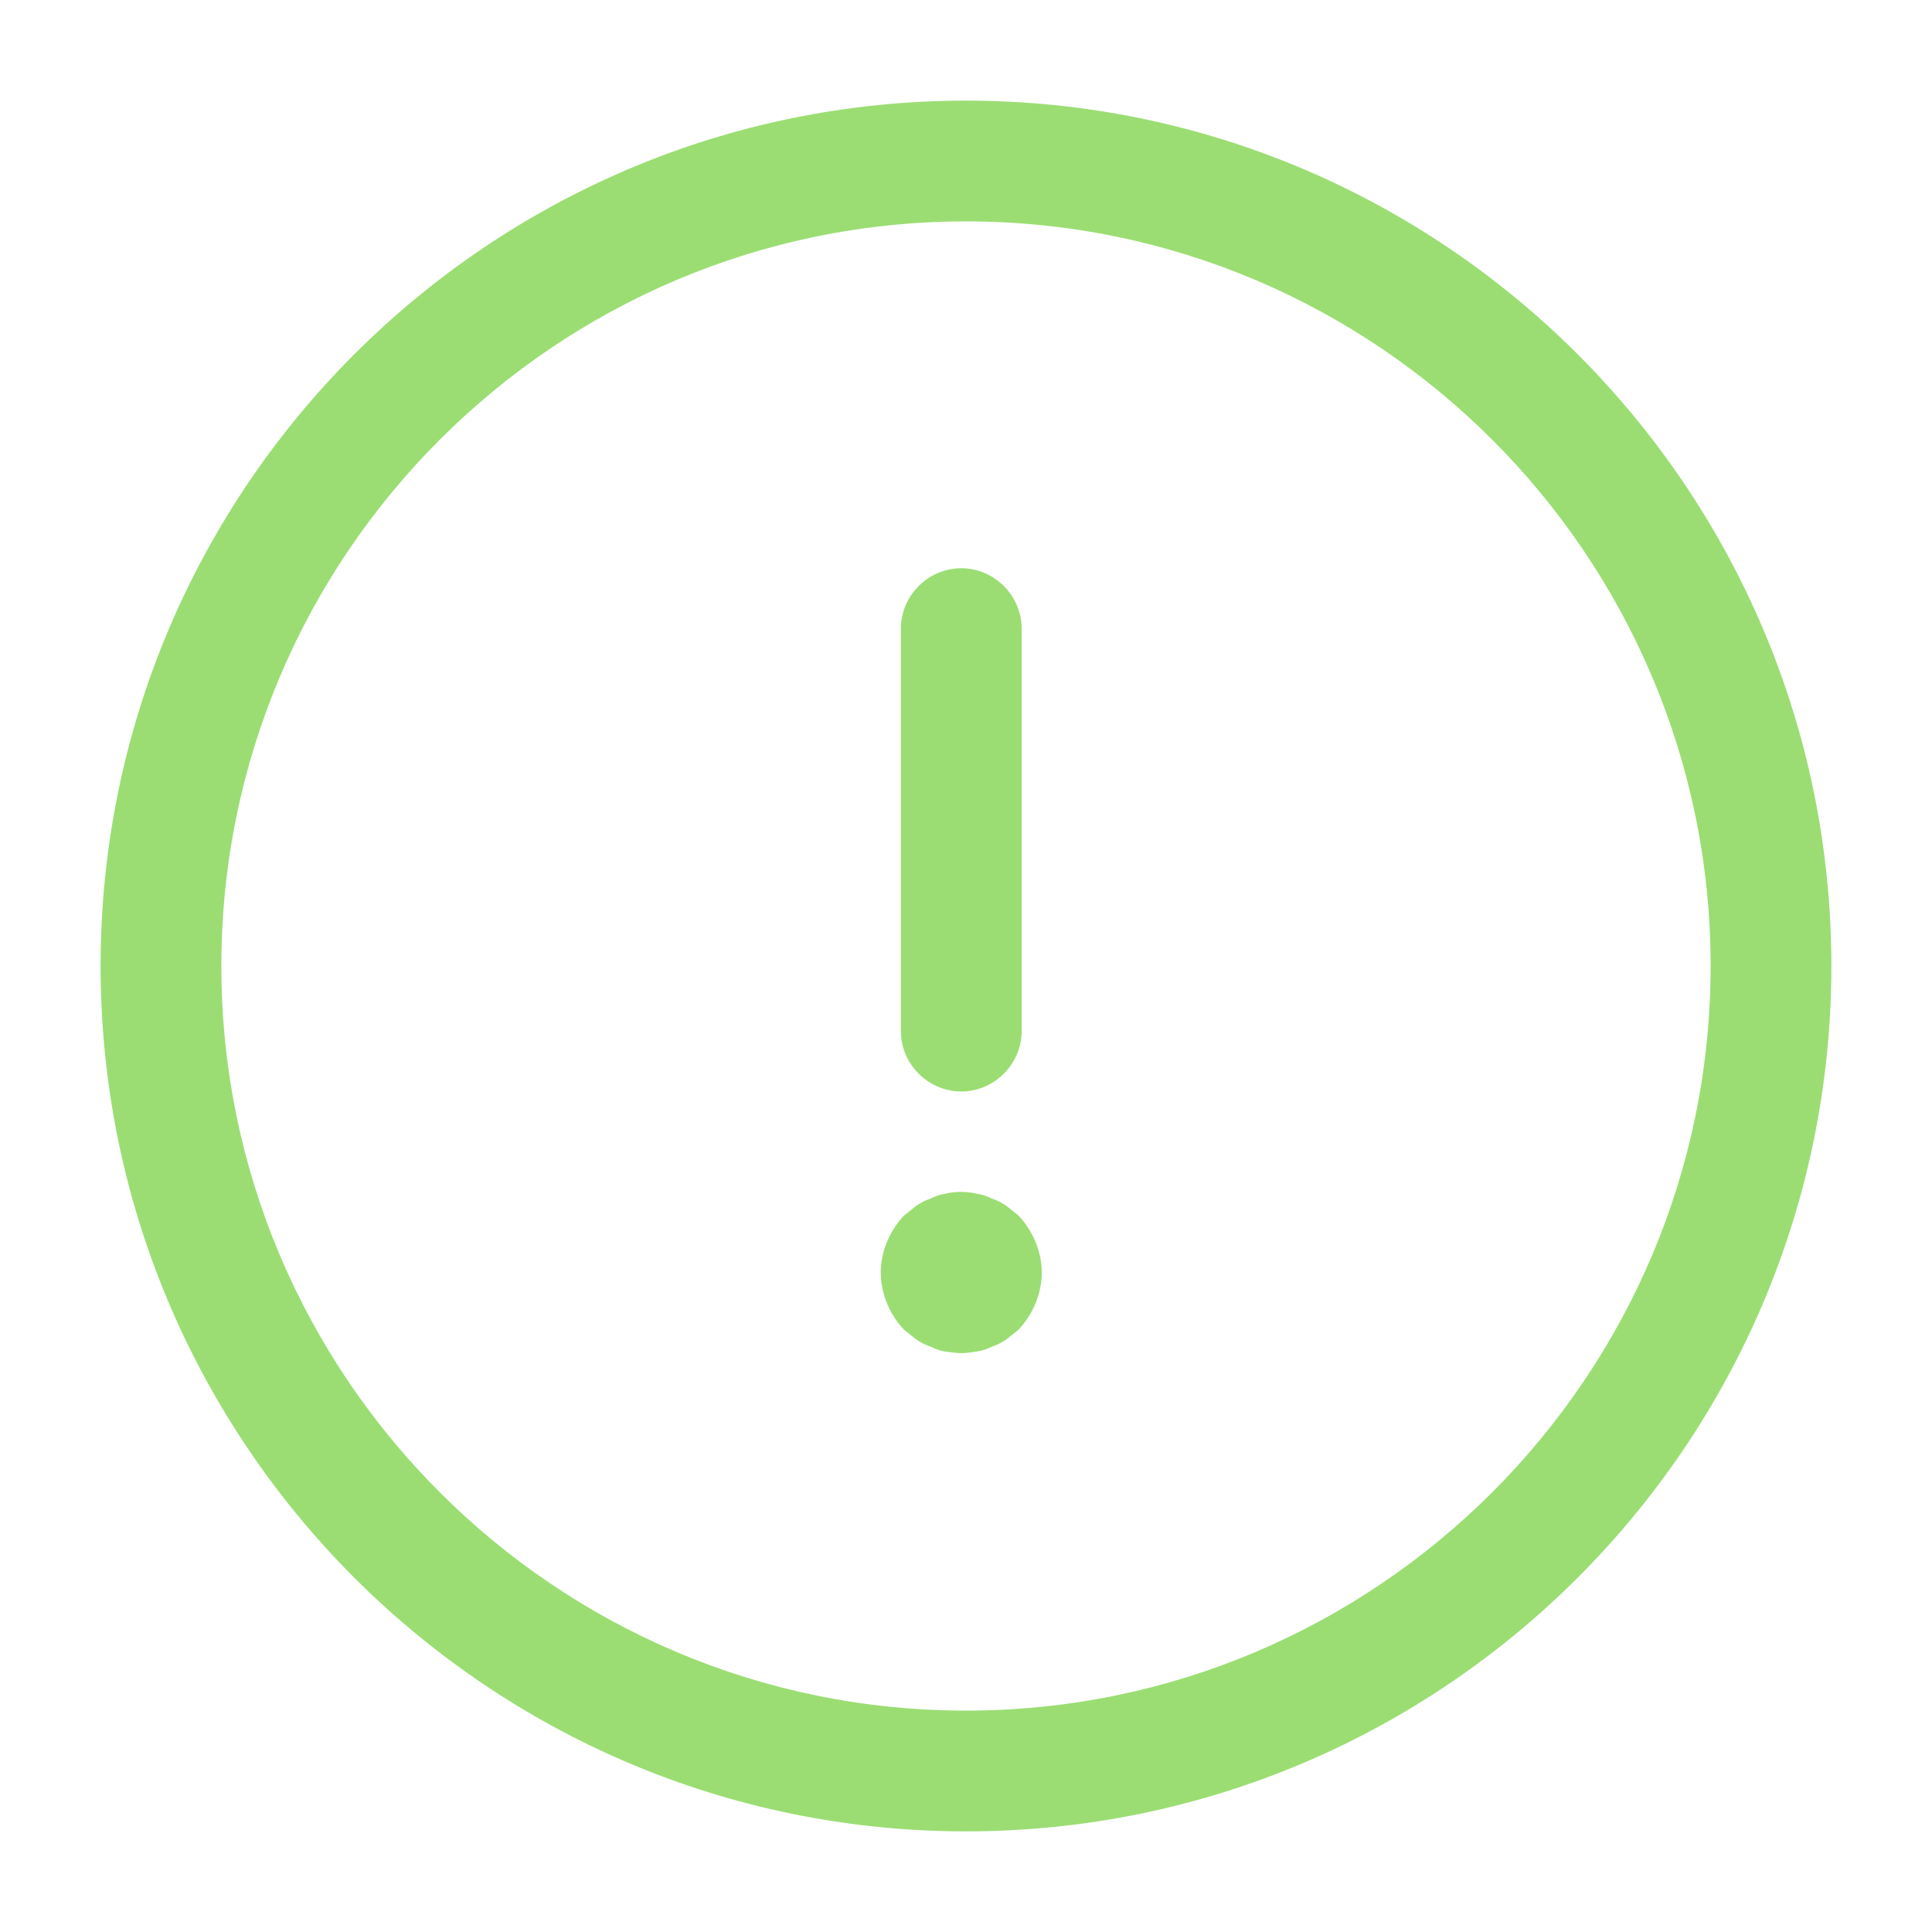
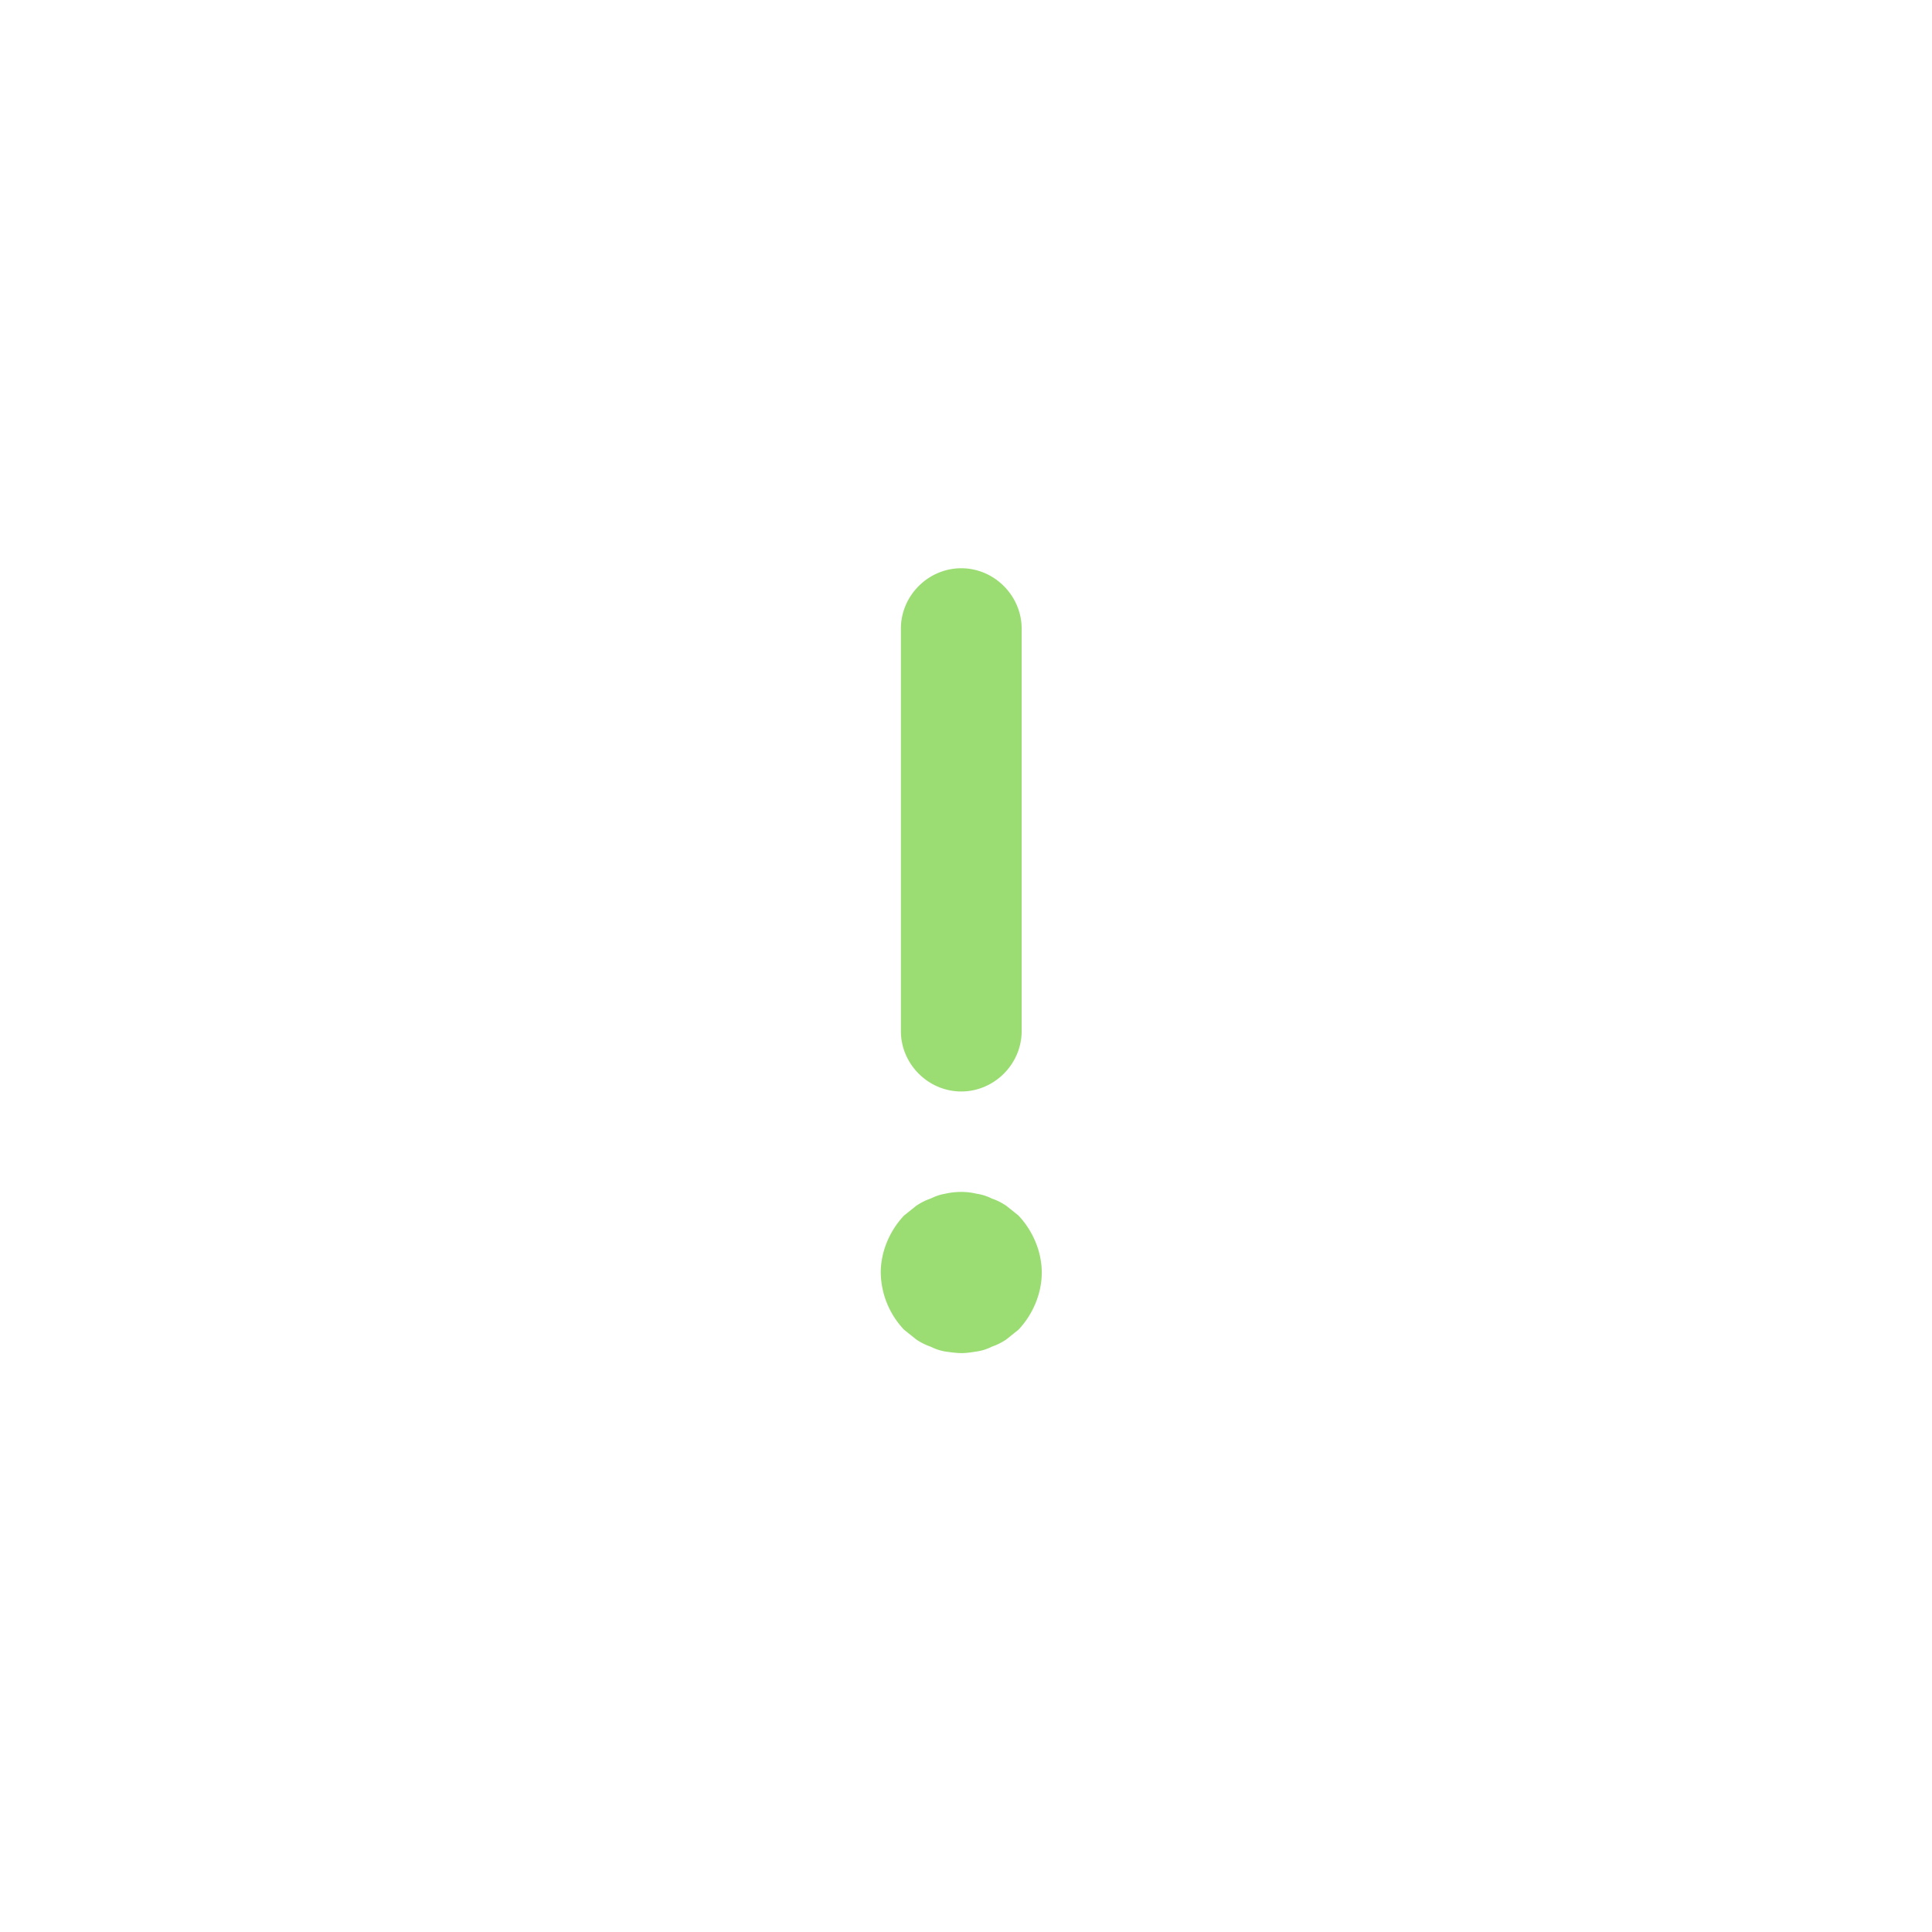
<svg xmlns="http://www.w3.org/2000/svg" width="56" height="56" fill="none">
-   <path d="M28 53.083C14.163 53.083 2.916 41.837 2.916 28 2.916 14.163 14.163 2.917 28 2.917S53.083 14.163 53.083 28c0 13.837-11.246 25.083-25.083 25.083Zm0-46.666C16.1 6.417 6.416 16.1 6.416 28 6.416 39.9 16.1 49.583 28 49.583S49.583 39.9 49.583 28C49.583 16.1 39.9 6.417 28 6.417Z" fill="#9BDD73" />
  <path d="M27.863 31.637c-.957 0-1.75-.793-1.75-1.75V18.221c0-.957.793-1.75 1.75-1.75.956 0 1.75.793 1.75 1.75v11.666c0 .957-.794 1.75-1.75 1.75Zm0 7.583c-.14 0-.304-.023-.467-.046-.14-.023-.28-.07-.42-.14a1.77 1.77 0 0 1-.42-.21l-.35-.28a2.454 2.454 0 0 1-.677-1.657c0-.606.257-1.213.677-1.656l.35-.28c.14-.094.28-.164.42-.21.14-.07.28-.117.42-.14.303-.07.63-.07.91 0a1.4 1.4 0 0 1 .443.14c.14.046.28.116.42.21l.35.28c.42.443.677 1.05.677 1.656 0 .607-.257 1.214-.677 1.657l-.35.28a1.77 1.77 0 0 1-.42.21 1.4 1.4 0 0 1-.443.14c-.14.023-.303.047-.444.047Z" fill="#9BDD73" />
</svg>